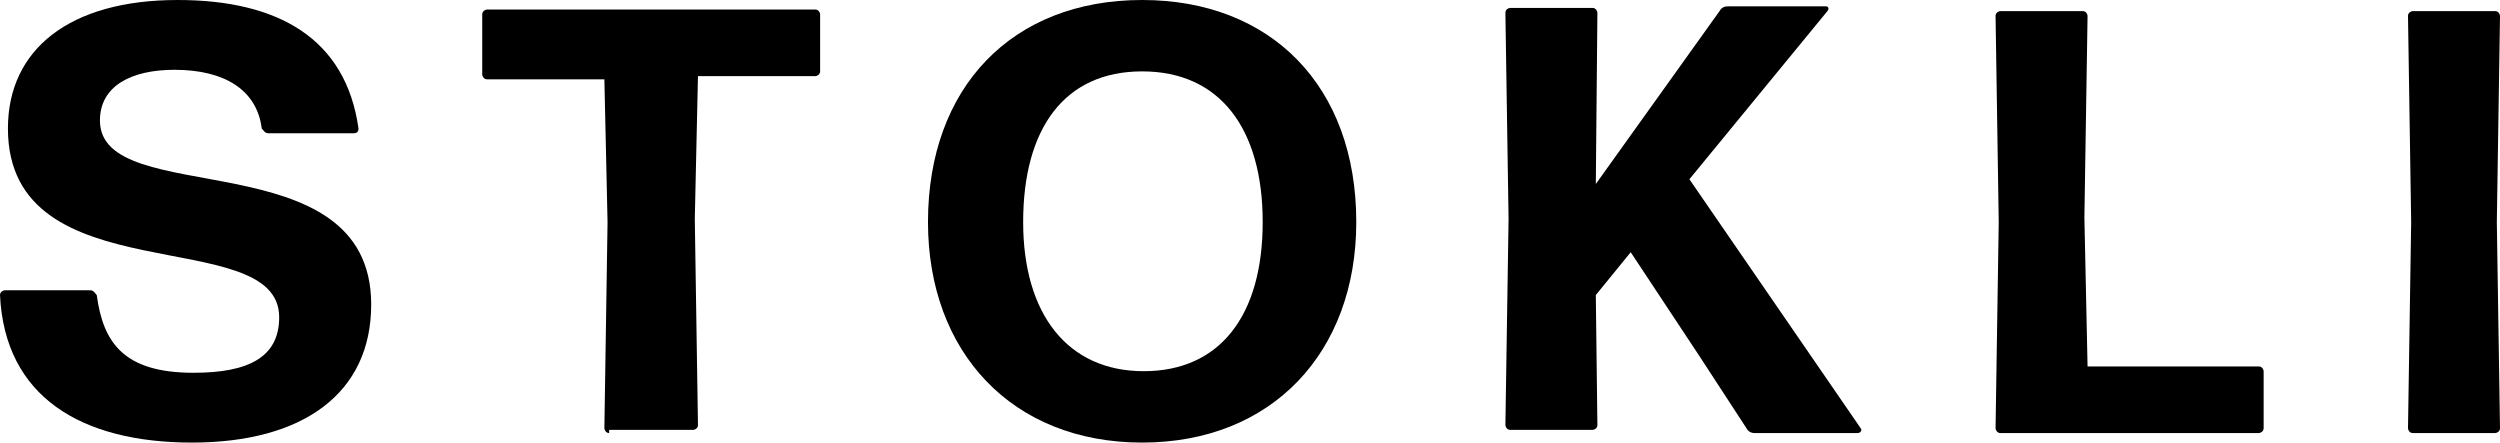
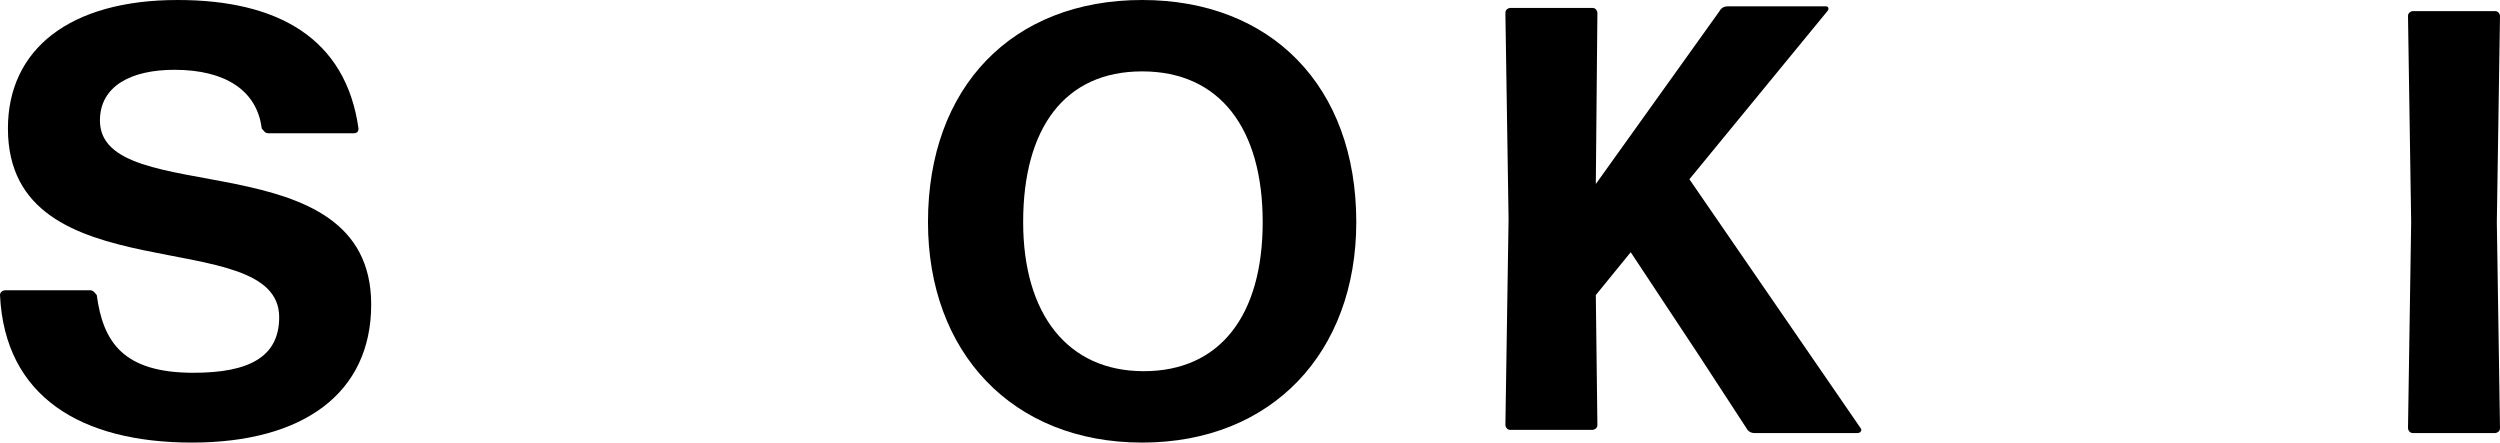
<svg xmlns="http://www.w3.org/2000/svg" version="1.1" id="Layer_1" x="0px" y="0px" viewBox="0 0 157.6 27.9" style="enable-background:new 0 0 157.6 27.9;" xml:space="preserve">
  <g>
    <path d="M12.1,27.9c-7,0-11.8-2.9-12.1-9.3c0-0.2,0.2-0.3,0.3-0.3h5.4c0.2,0,0.3,0.2,0.4,0.3c0.4,3,1.7,4.9,6.1,4.9   c3.5,0,5.4-1,5.4-3.5c0-6-17.1-1.3-17.1-11.9c0-5,3.9-8.1,10.7-8.1c6.3,0,10.6,2.4,11.4,8.1c0,0.2-0.1,0.3-0.3,0.3h-5.4   c-0.2,0-0.3-0.2-0.4-0.3c-0.3-2.4-2.3-3.7-5.5-3.7c-2.7,0-4.7,1-4.7,3.2c0,5.7,17.1,1.1,17.1,11.6C23.4,24.8,19.1,27.9,12.1,27.9z" />
-     <path d="M38.4,27.3c-0.2,0-0.3-0.2-0.3-0.3l0.2-13l-0.2-9h-7.4c-0.2,0-0.3-0.2-0.3-0.3V0.9c0-0.2,0.2-0.3,0.3-0.3h20.7   c0.2,0,0.3,0.2,0.3,0.3v3.6c0,0.2-0.2,0.3-0.3,0.3H44l-0.2,9l0.2,13c0,0.2-0.2,0.3-0.3,0.3H38.4z" />
    <path d="M72,27.9c-8.2,0-13.5-5.7-13.5-13.9c0-8.5,5.3-14,13.5-14c8.1,0,13.5,5.4,13.5,14C85.5,22.2,80.2,27.9,72,27.9z M72.1,23.4   c4.8,0,7.5-3.5,7.5-9.4S76.9,4.5,72,4.5c-4.9,0-7.5,3.6-7.5,9.5C64.5,19.8,67.3,23.4,72.1,23.4z" />
    <path d="M107.1,22.4l-4.3-6.5l-2.2,2.7l0.1,8.2c0,0.2-0.2,0.3-0.3,0.3h-5.2c-0.2,0-0.3-0.2-0.3-0.3l0.2-13l-0.2-13   c0-0.2,0.2-0.3,0.3-0.3h5.2c0.2,0,0.3,0.2,0.3,0.3l-0.1,10.8l7.8-10.9c0.1-0.2,0.3-0.3,0.5-0.3h6.2c0.2,0,0.2,0.2,0.1,0.3   l-8.7,10.6L117.3,27c0.1,0.1,0,0.3-0.2,0.3h-6.5c-0.2,0-0.4-0.1-0.5-0.3L107.1,22.4z" />
-     <path d="M126.1,27.3c-0.2,0-0.3-0.2-0.3-0.3l0.2-13l-0.2-13c0-0.2,0.2-0.3,0.3-0.3h5.2c0.2,0,0.3,0.2,0.3,0.3l-0.2,12.7l0.2,9.4   h10.8c0.2,0,0.3,0.2,0.3,0.3v3.6c0,0.2-0.2,0.3-0.3,0.3H126.1z" />
    <path d="M152.1,27.3c-0.2,0-0.3-0.2-0.3-0.3l0.2-13l-0.2-13c0-0.2,0.2-0.3,0.3-0.3h5.2c0.2,0,0.3,0.2,0.3,0.3l-0.2,13l0.2,13   c0,0.2-0.2,0.3-0.3,0.3H152.1z" />
  </g>
</svg>